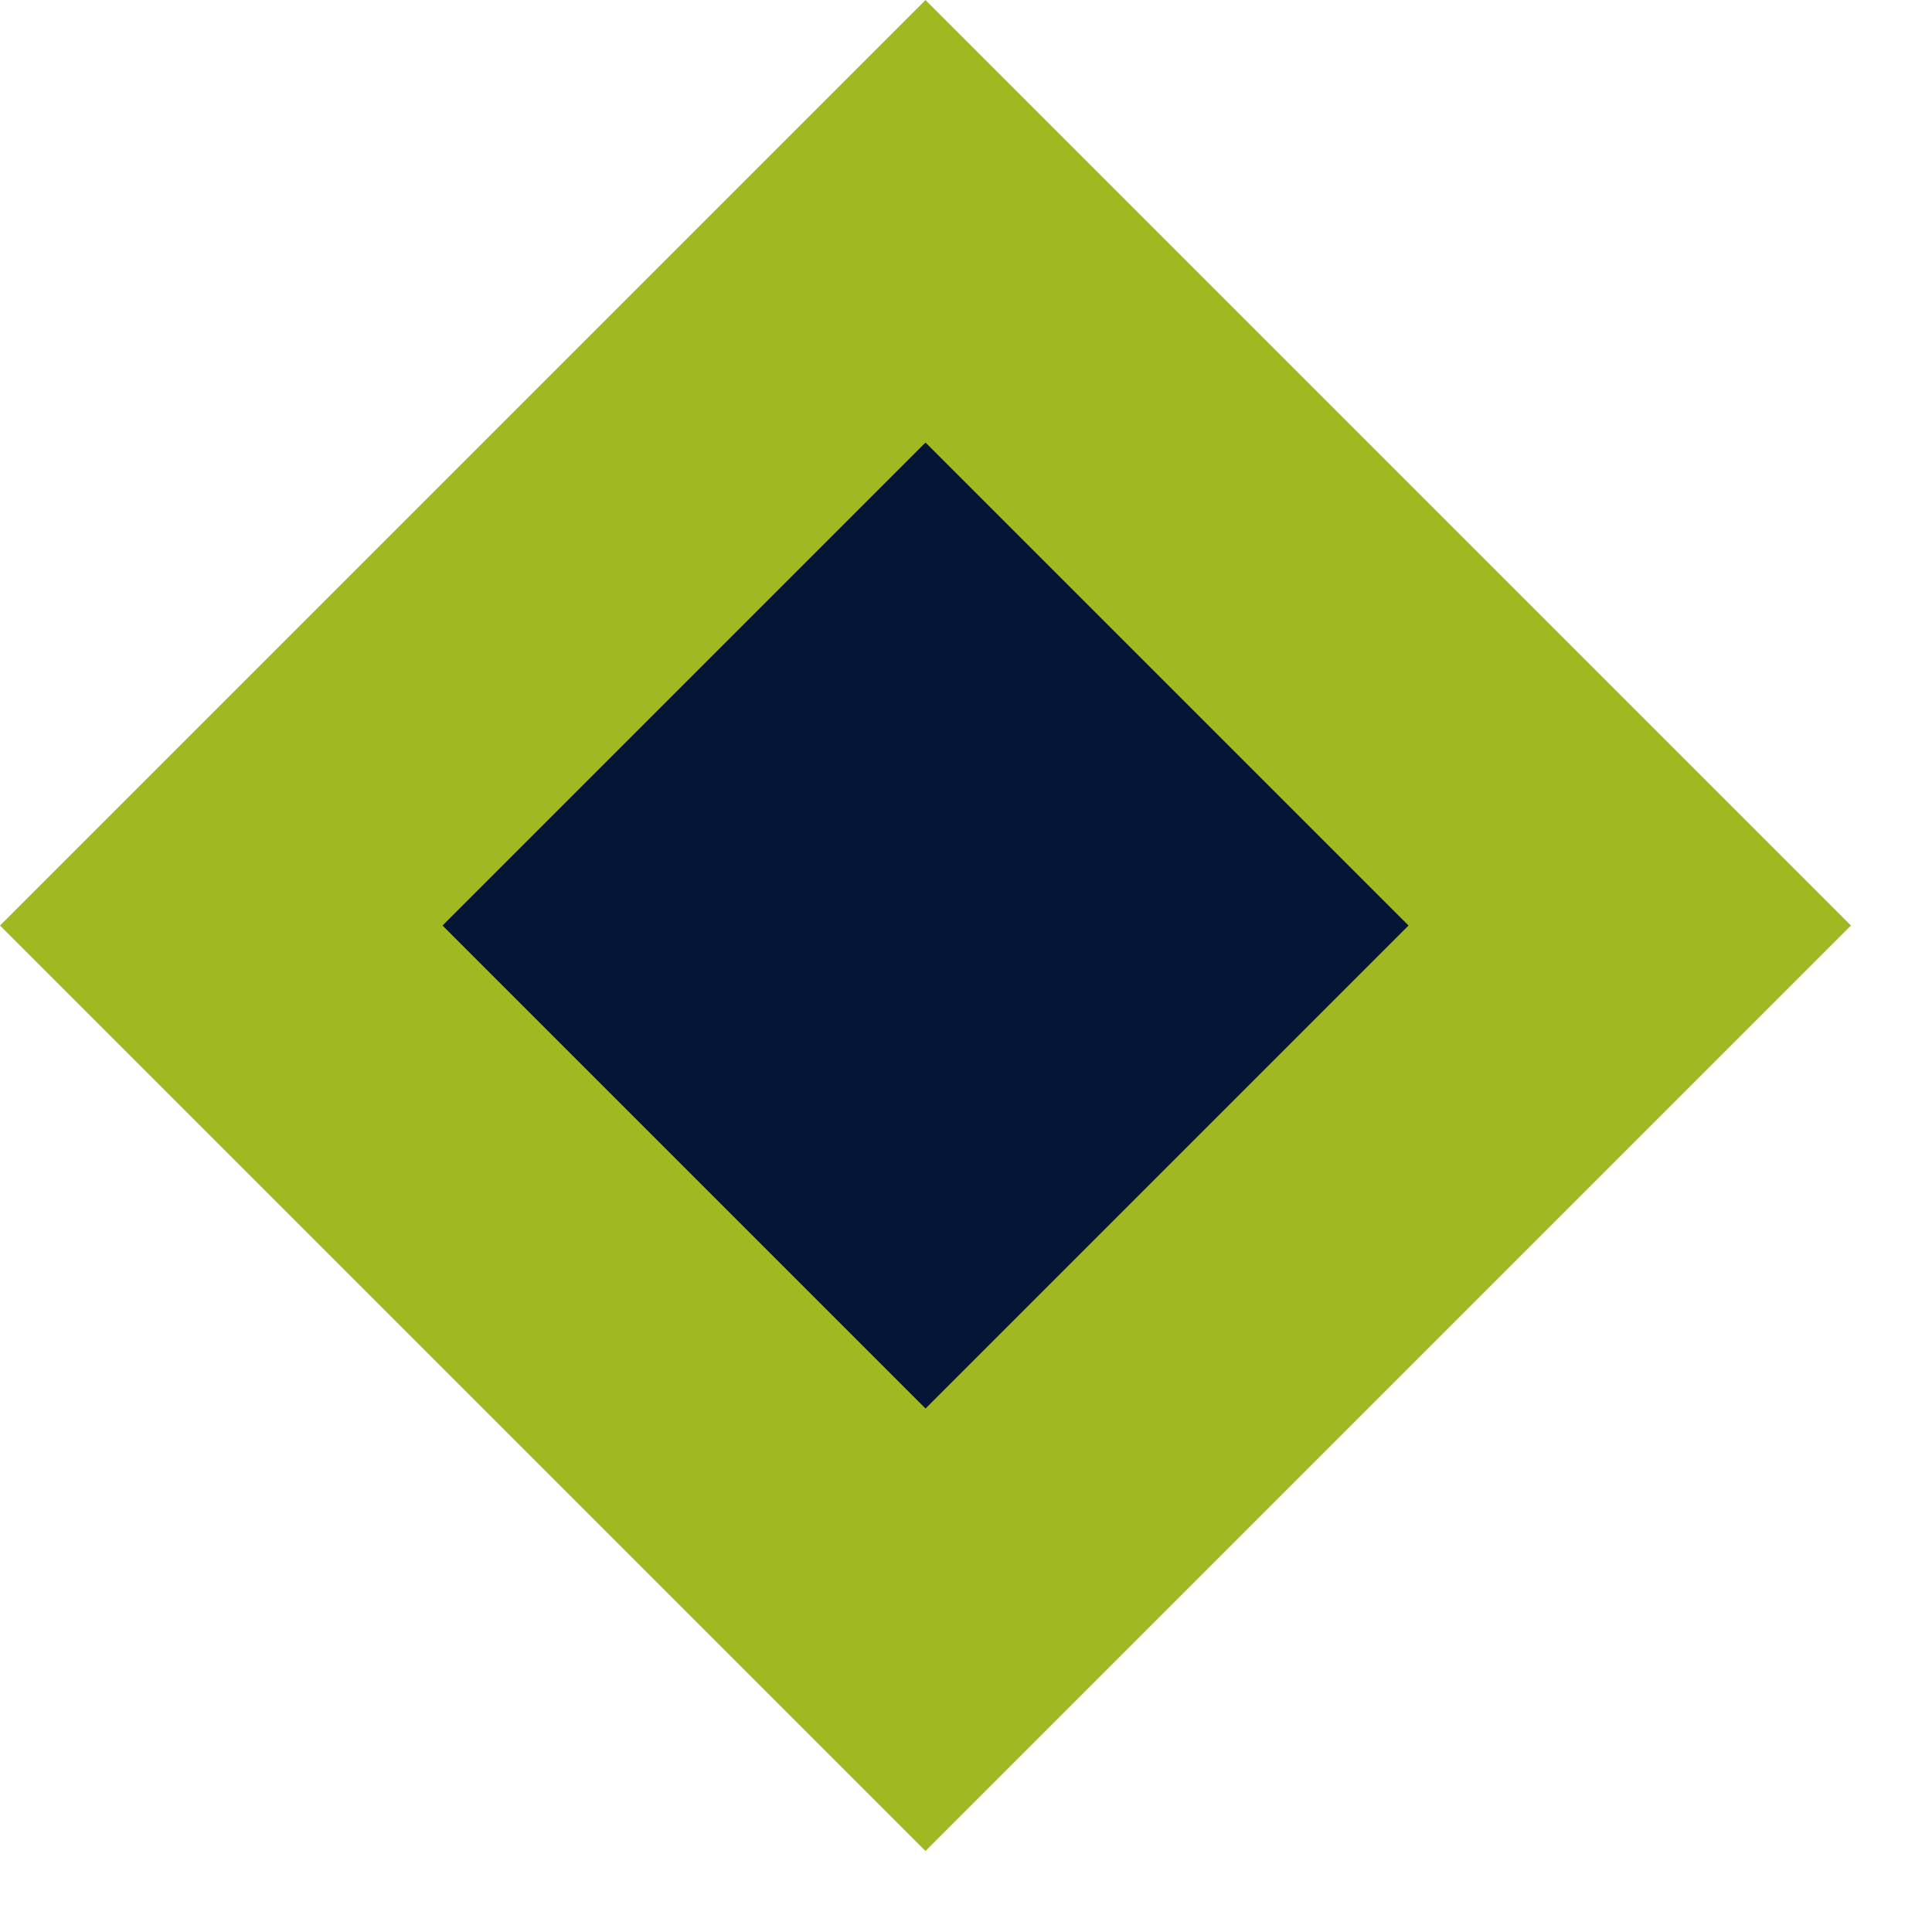
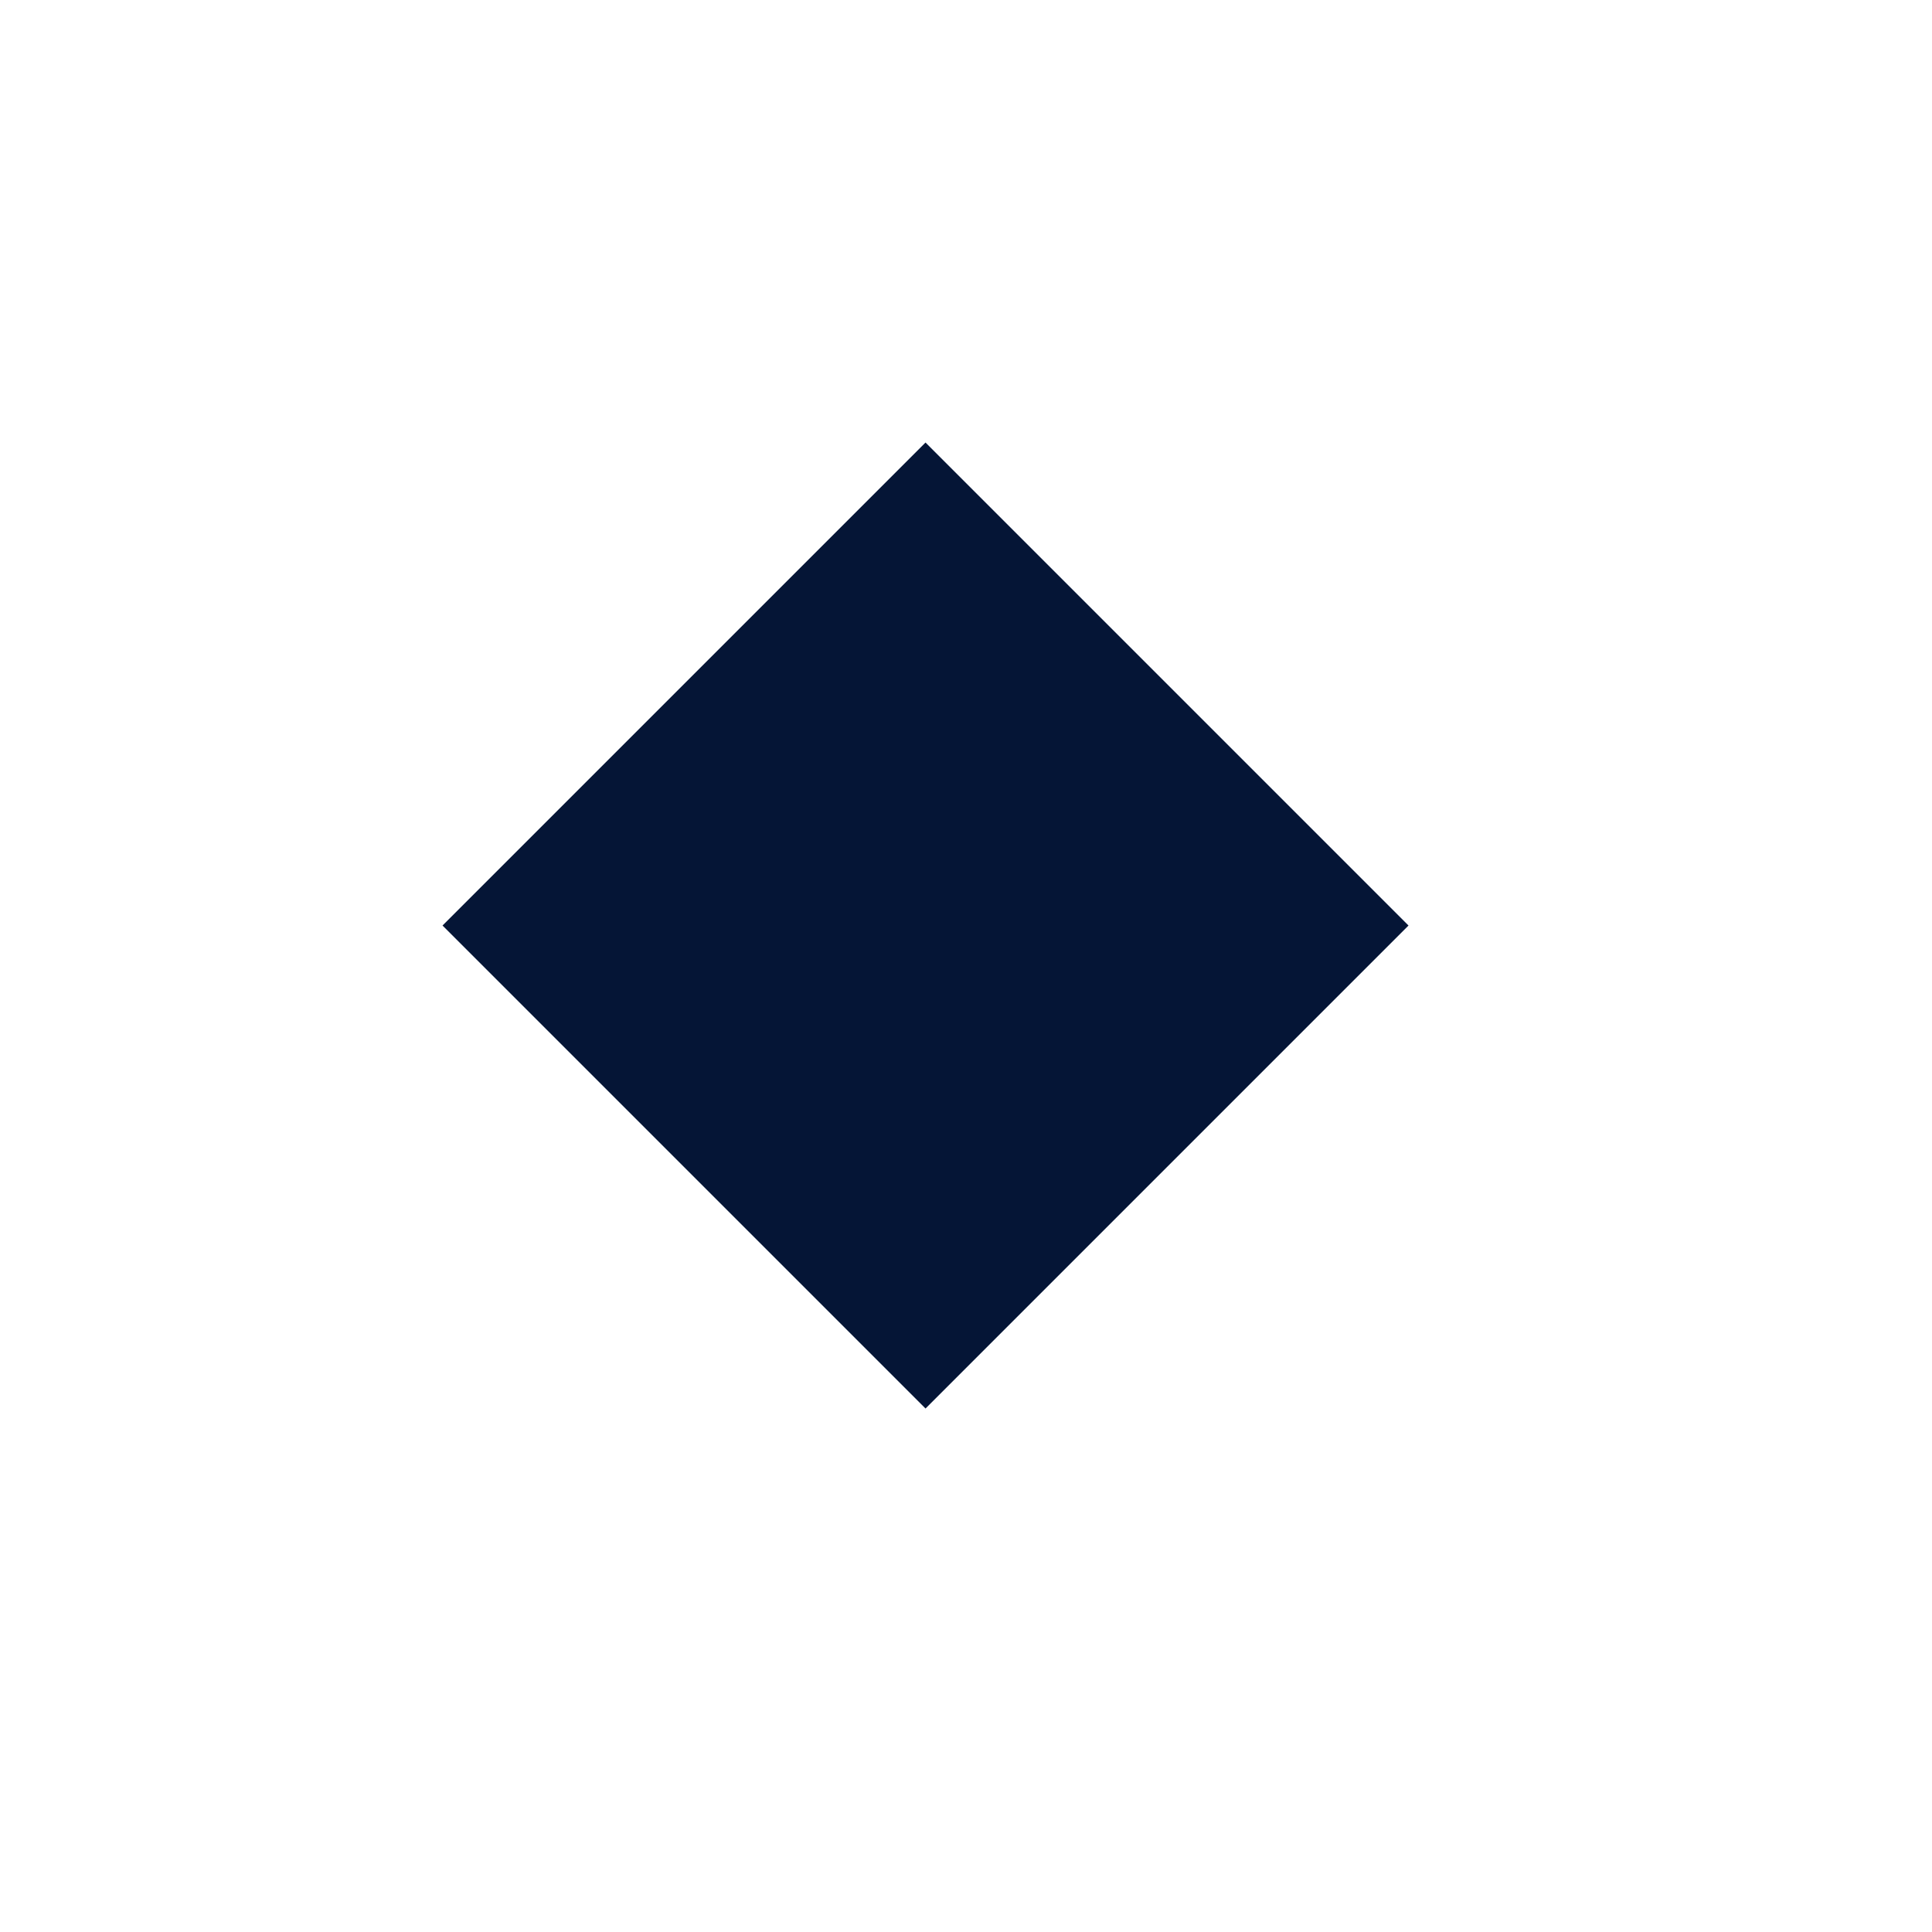
<svg xmlns="http://www.w3.org/2000/svg" width="20" height="20" viewBox="0 0 20 20" fill="none">
-   <rect y="9.581" width="13.549" height="13.549" transform="rotate(-45 0 9.581)" fill="#A0B922" />
  <rect x="4.581" y="9.581" width="7.071" height="7.071" transform="rotate(-45 4.581 9.581)" fill="#051536" />
</svg>